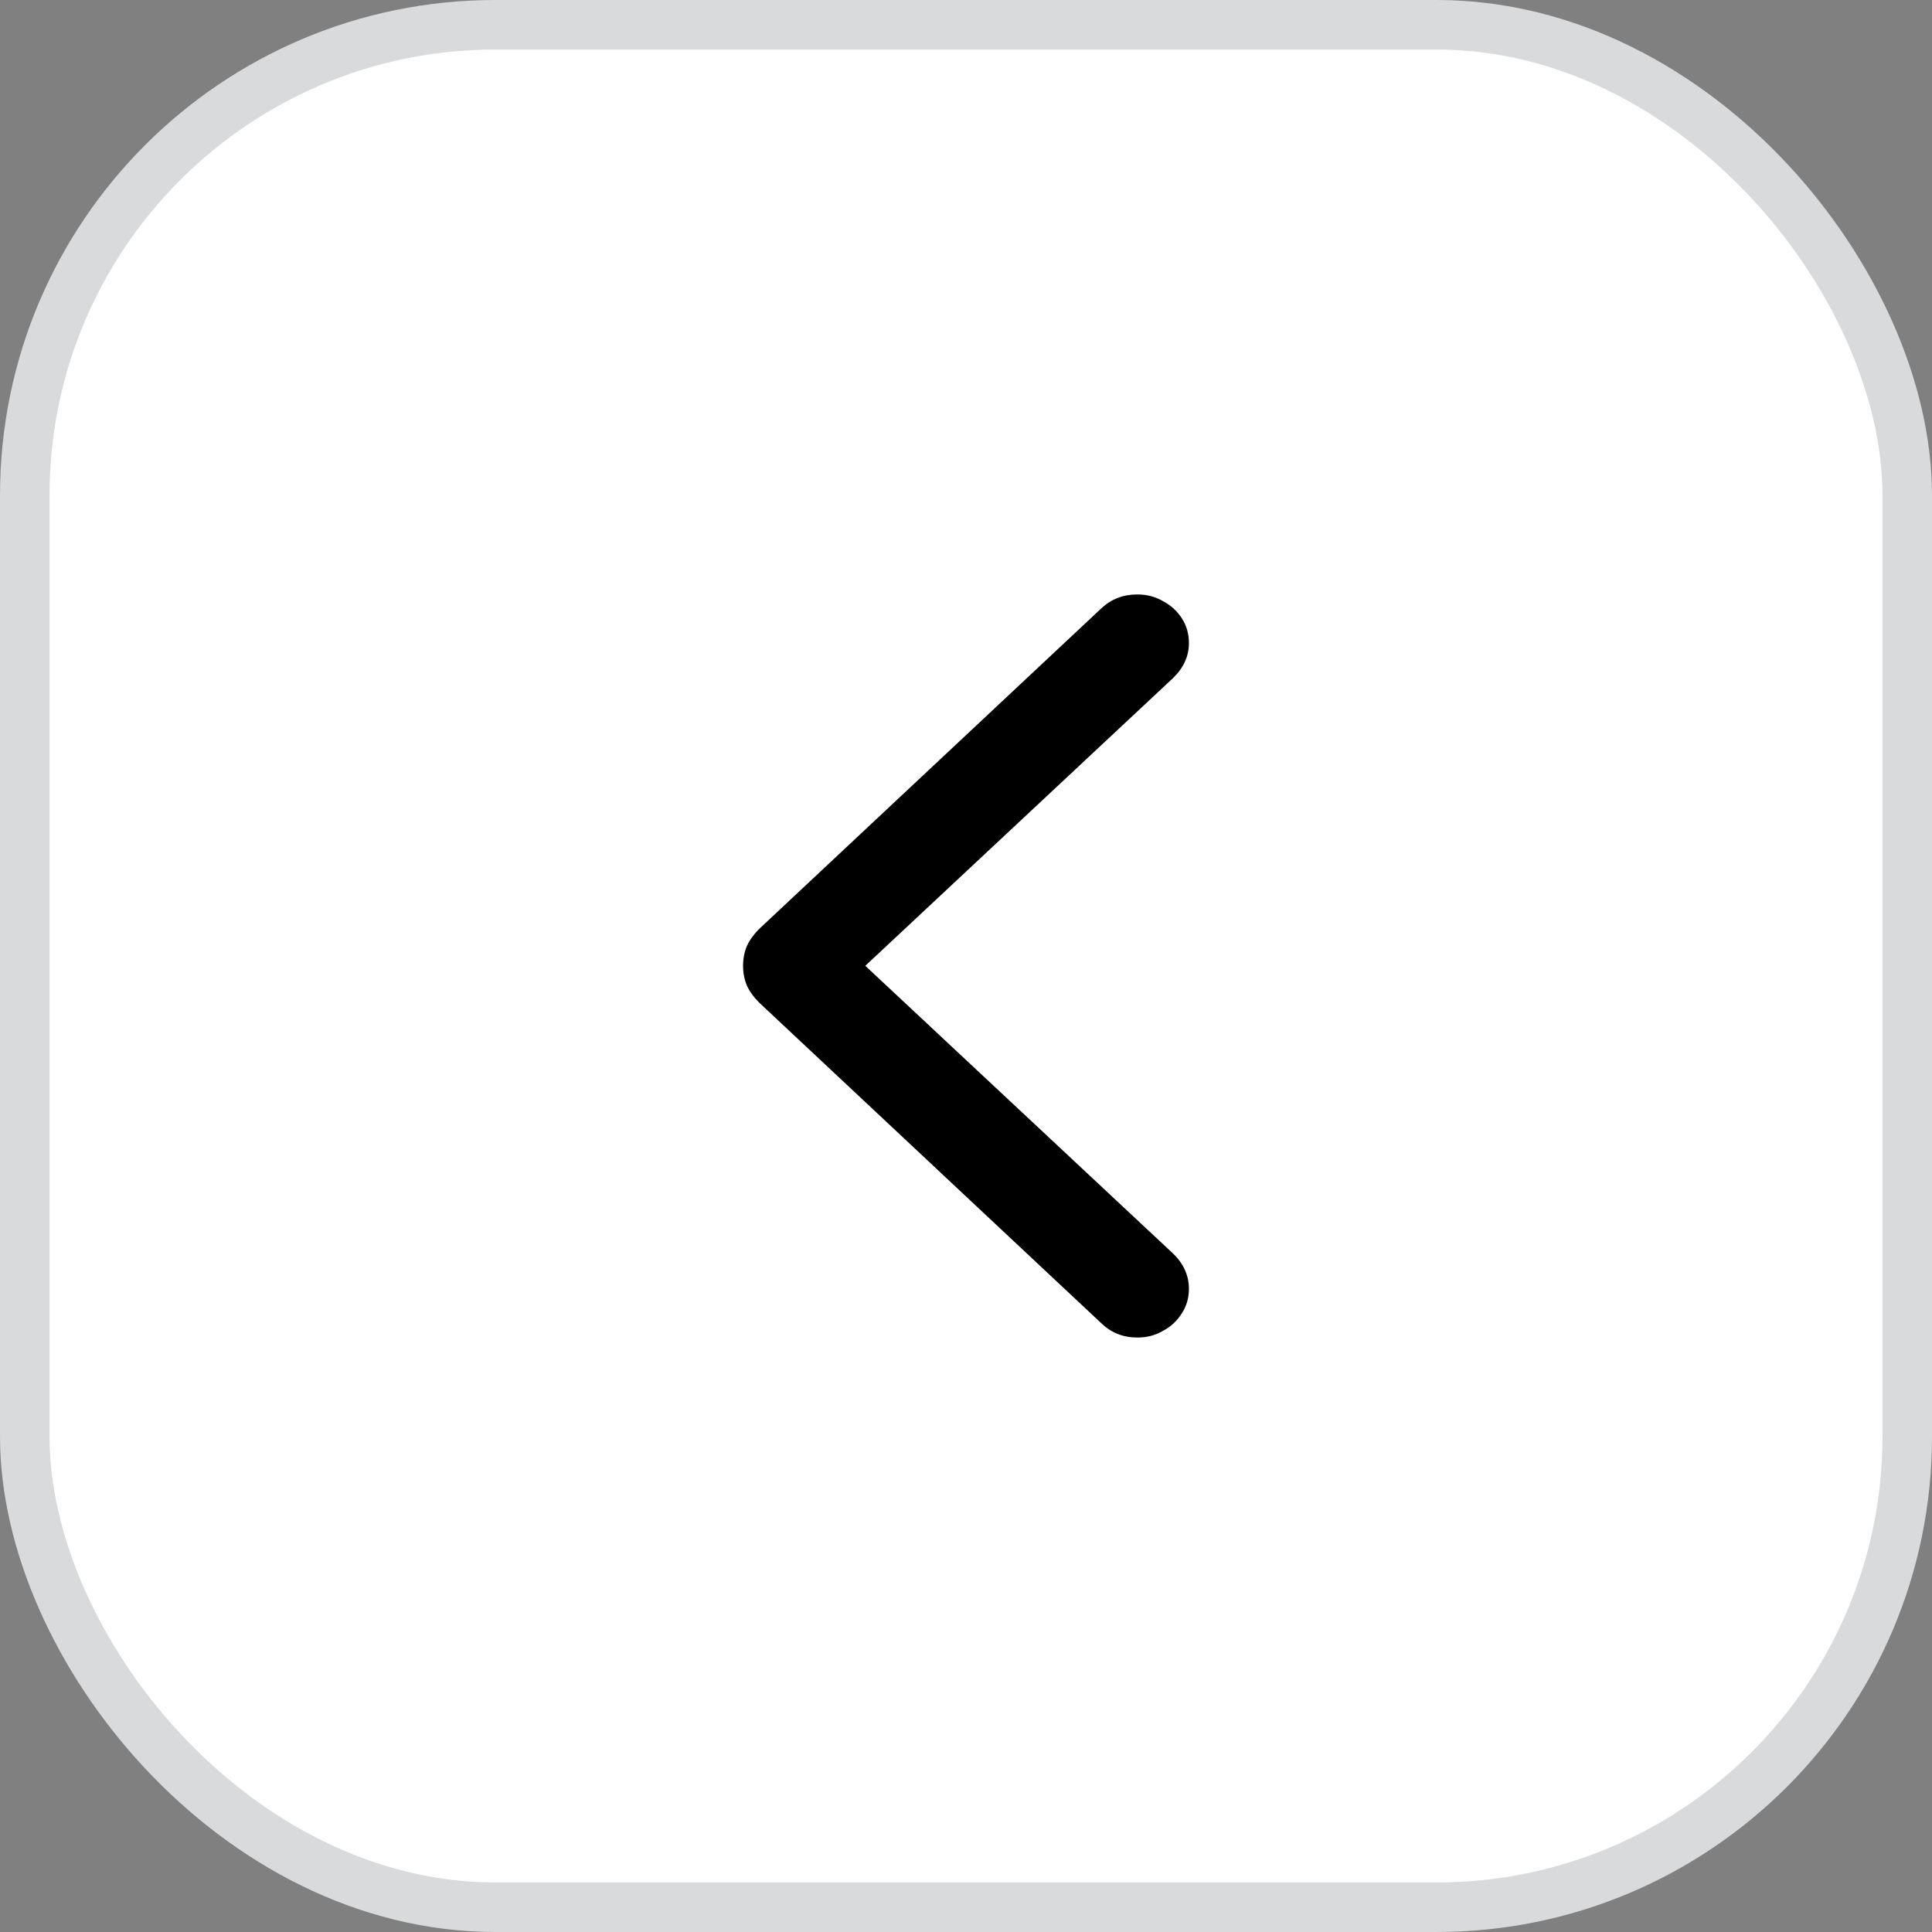
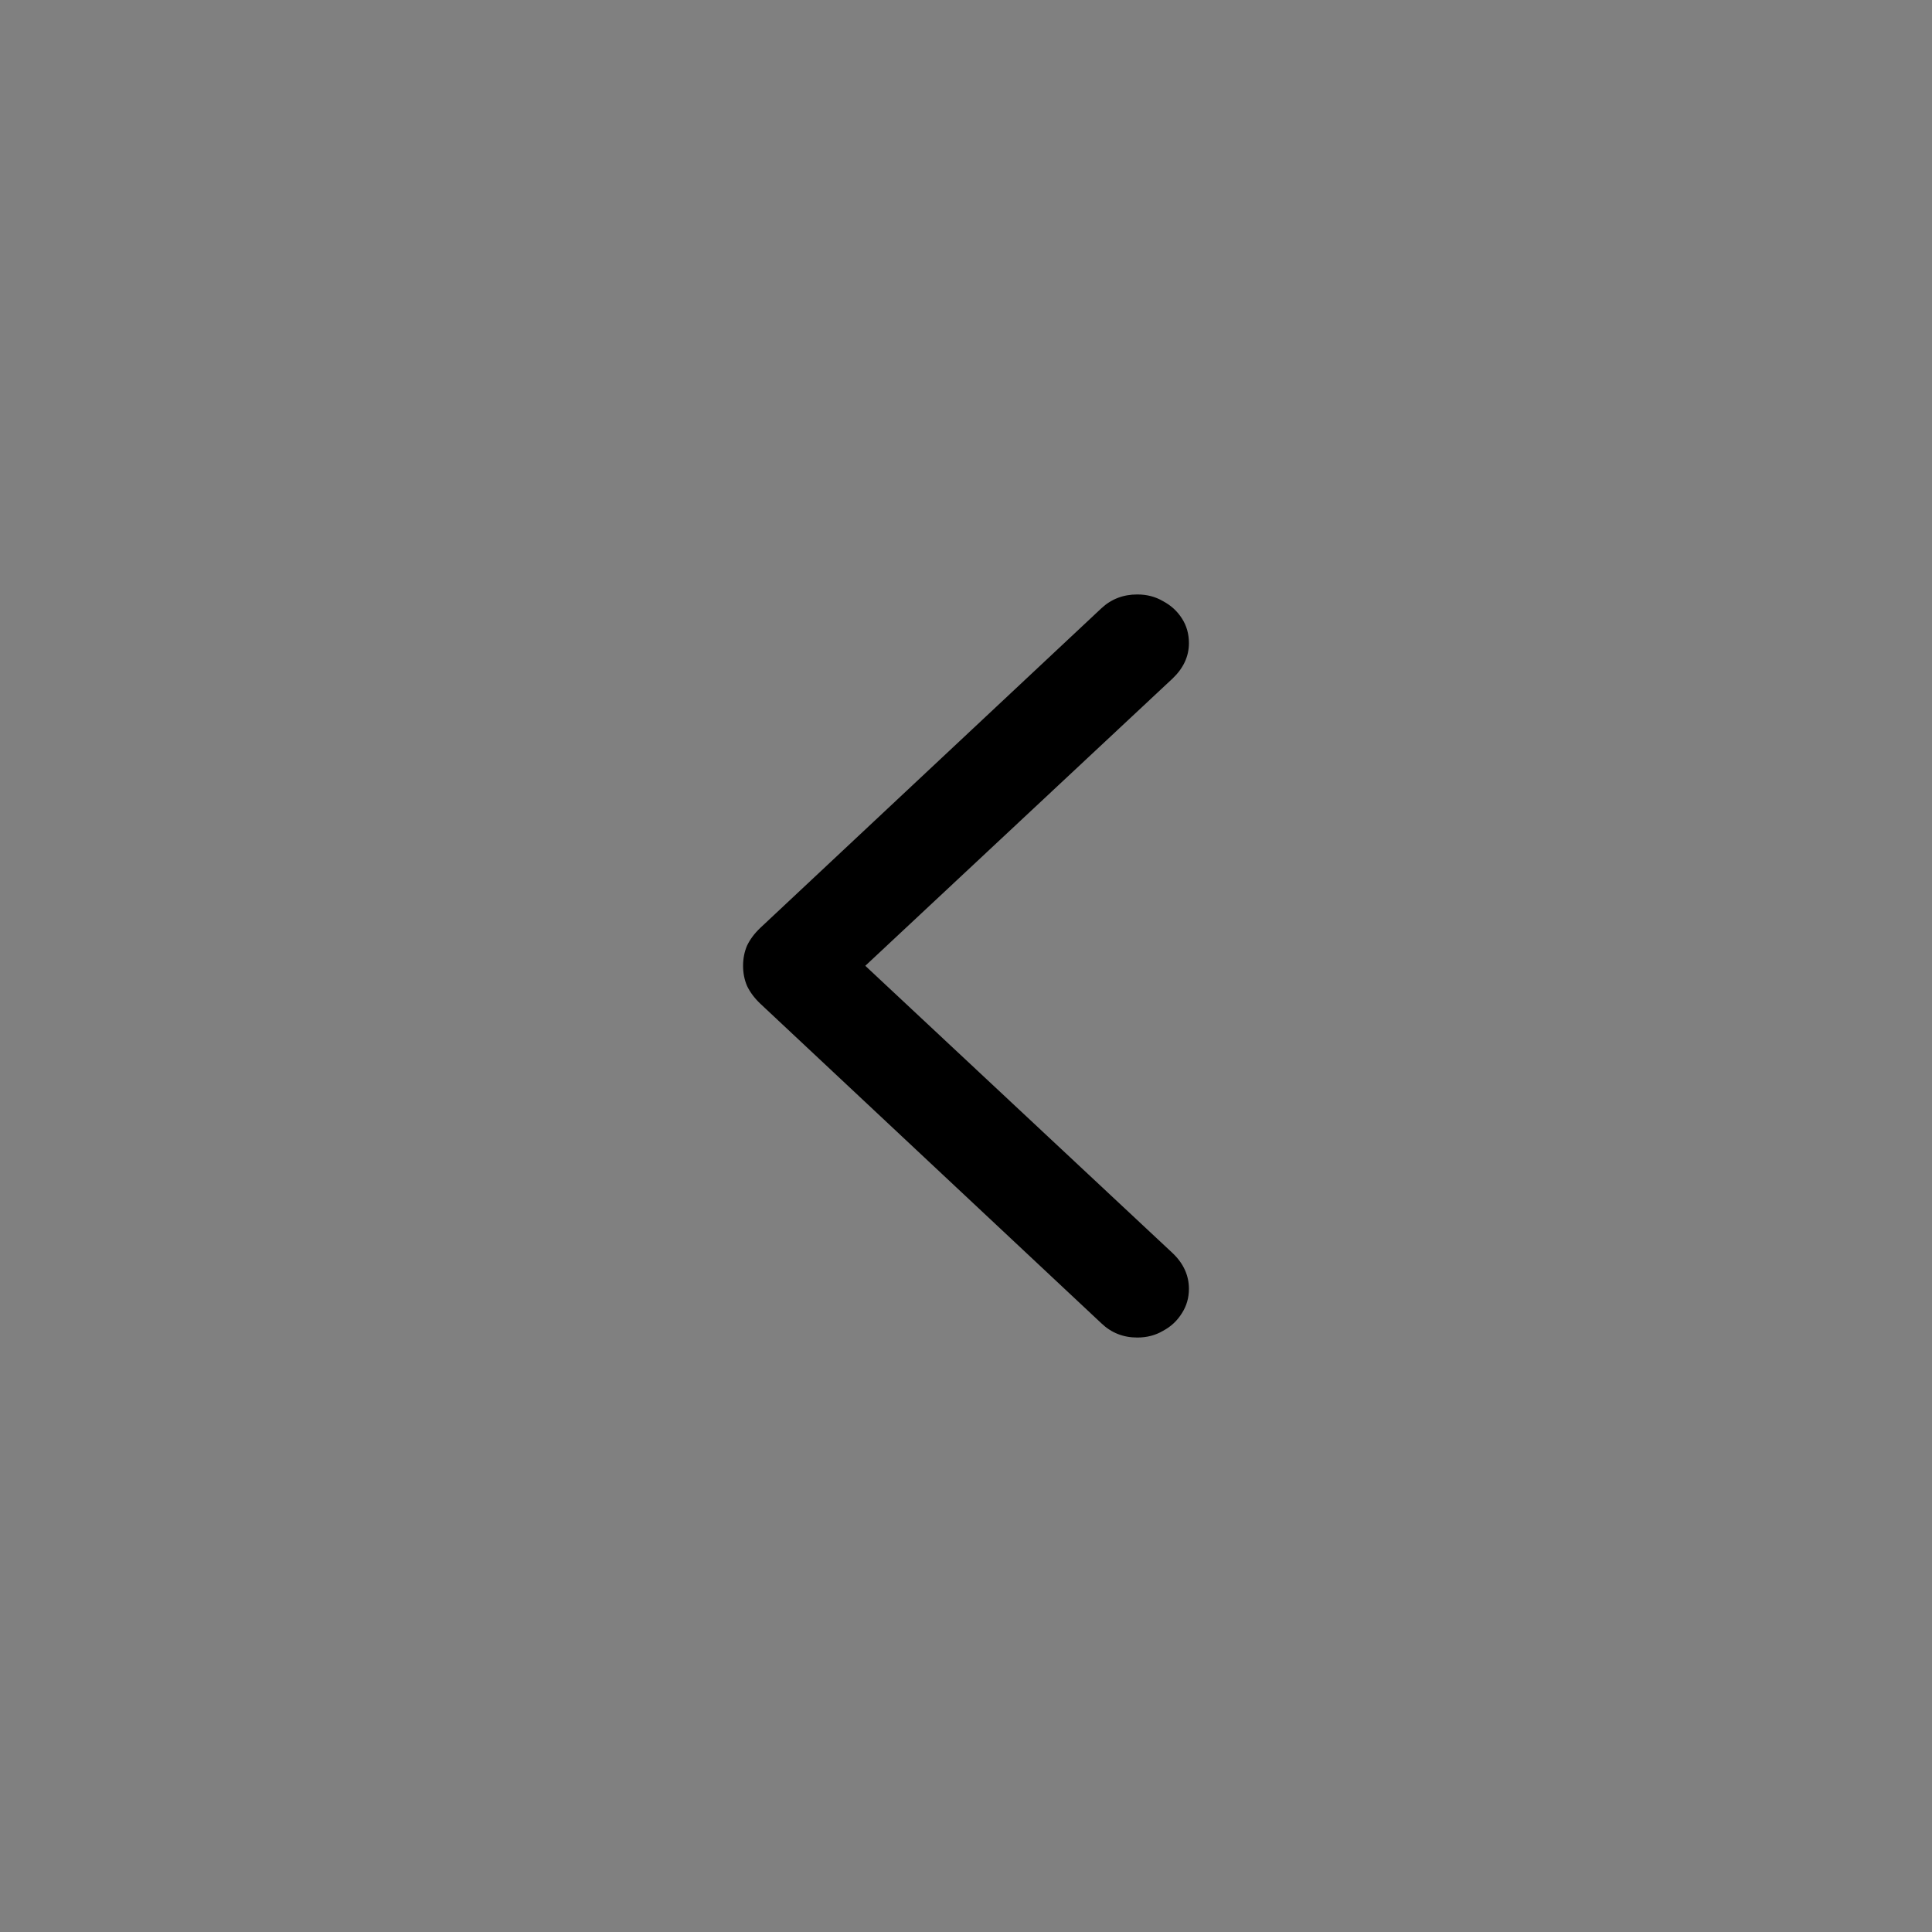
<svg xmlns="http://www.w3.org/2000/svg" width="39" height="39" viewBox="0 0 39 39" fill="none">
  <rect x="0" y="0" width="39" height="39" fill="#808080" stroke="none" />
-   <rect x="0.5" y="0.5" width="38" height="38" rx="9.5" fill="white" stroke="#D8DADC" />
  <path d="M15 19.496C15 19.643 15.027 19.778 15.08 19.902C15.139 20.026 15.227 20.145 15.345 20.258L22.232 26.712C22.432 26.904 22.674 27 22.957 27C23.151 27 23.325 26.955 23.478 26.864C23.637 26.78 23.764 26.661 23.858 26.509C23.953 26.362 24 26.198 24 26.017C24 25.747 23.891 25.506 23.673 25.298L17.467 19.496L23.673 13.694C23.891 13.485 24 13.248 24 12.982C24 12.796 23.953 12.63 23.858 12.483C23.764 12.336 23.637 12.22 23.478 12.136C23.325 12.045 23.151 12 22.957 12C22.674 12 22.432 12.093 22.232 12.28L15.345 18.733C15.227 18.846 15.139 18.965 15.08 19.089C15.027 19.213 15 19.349 15 19.496Z" fill="black" />
</svg>